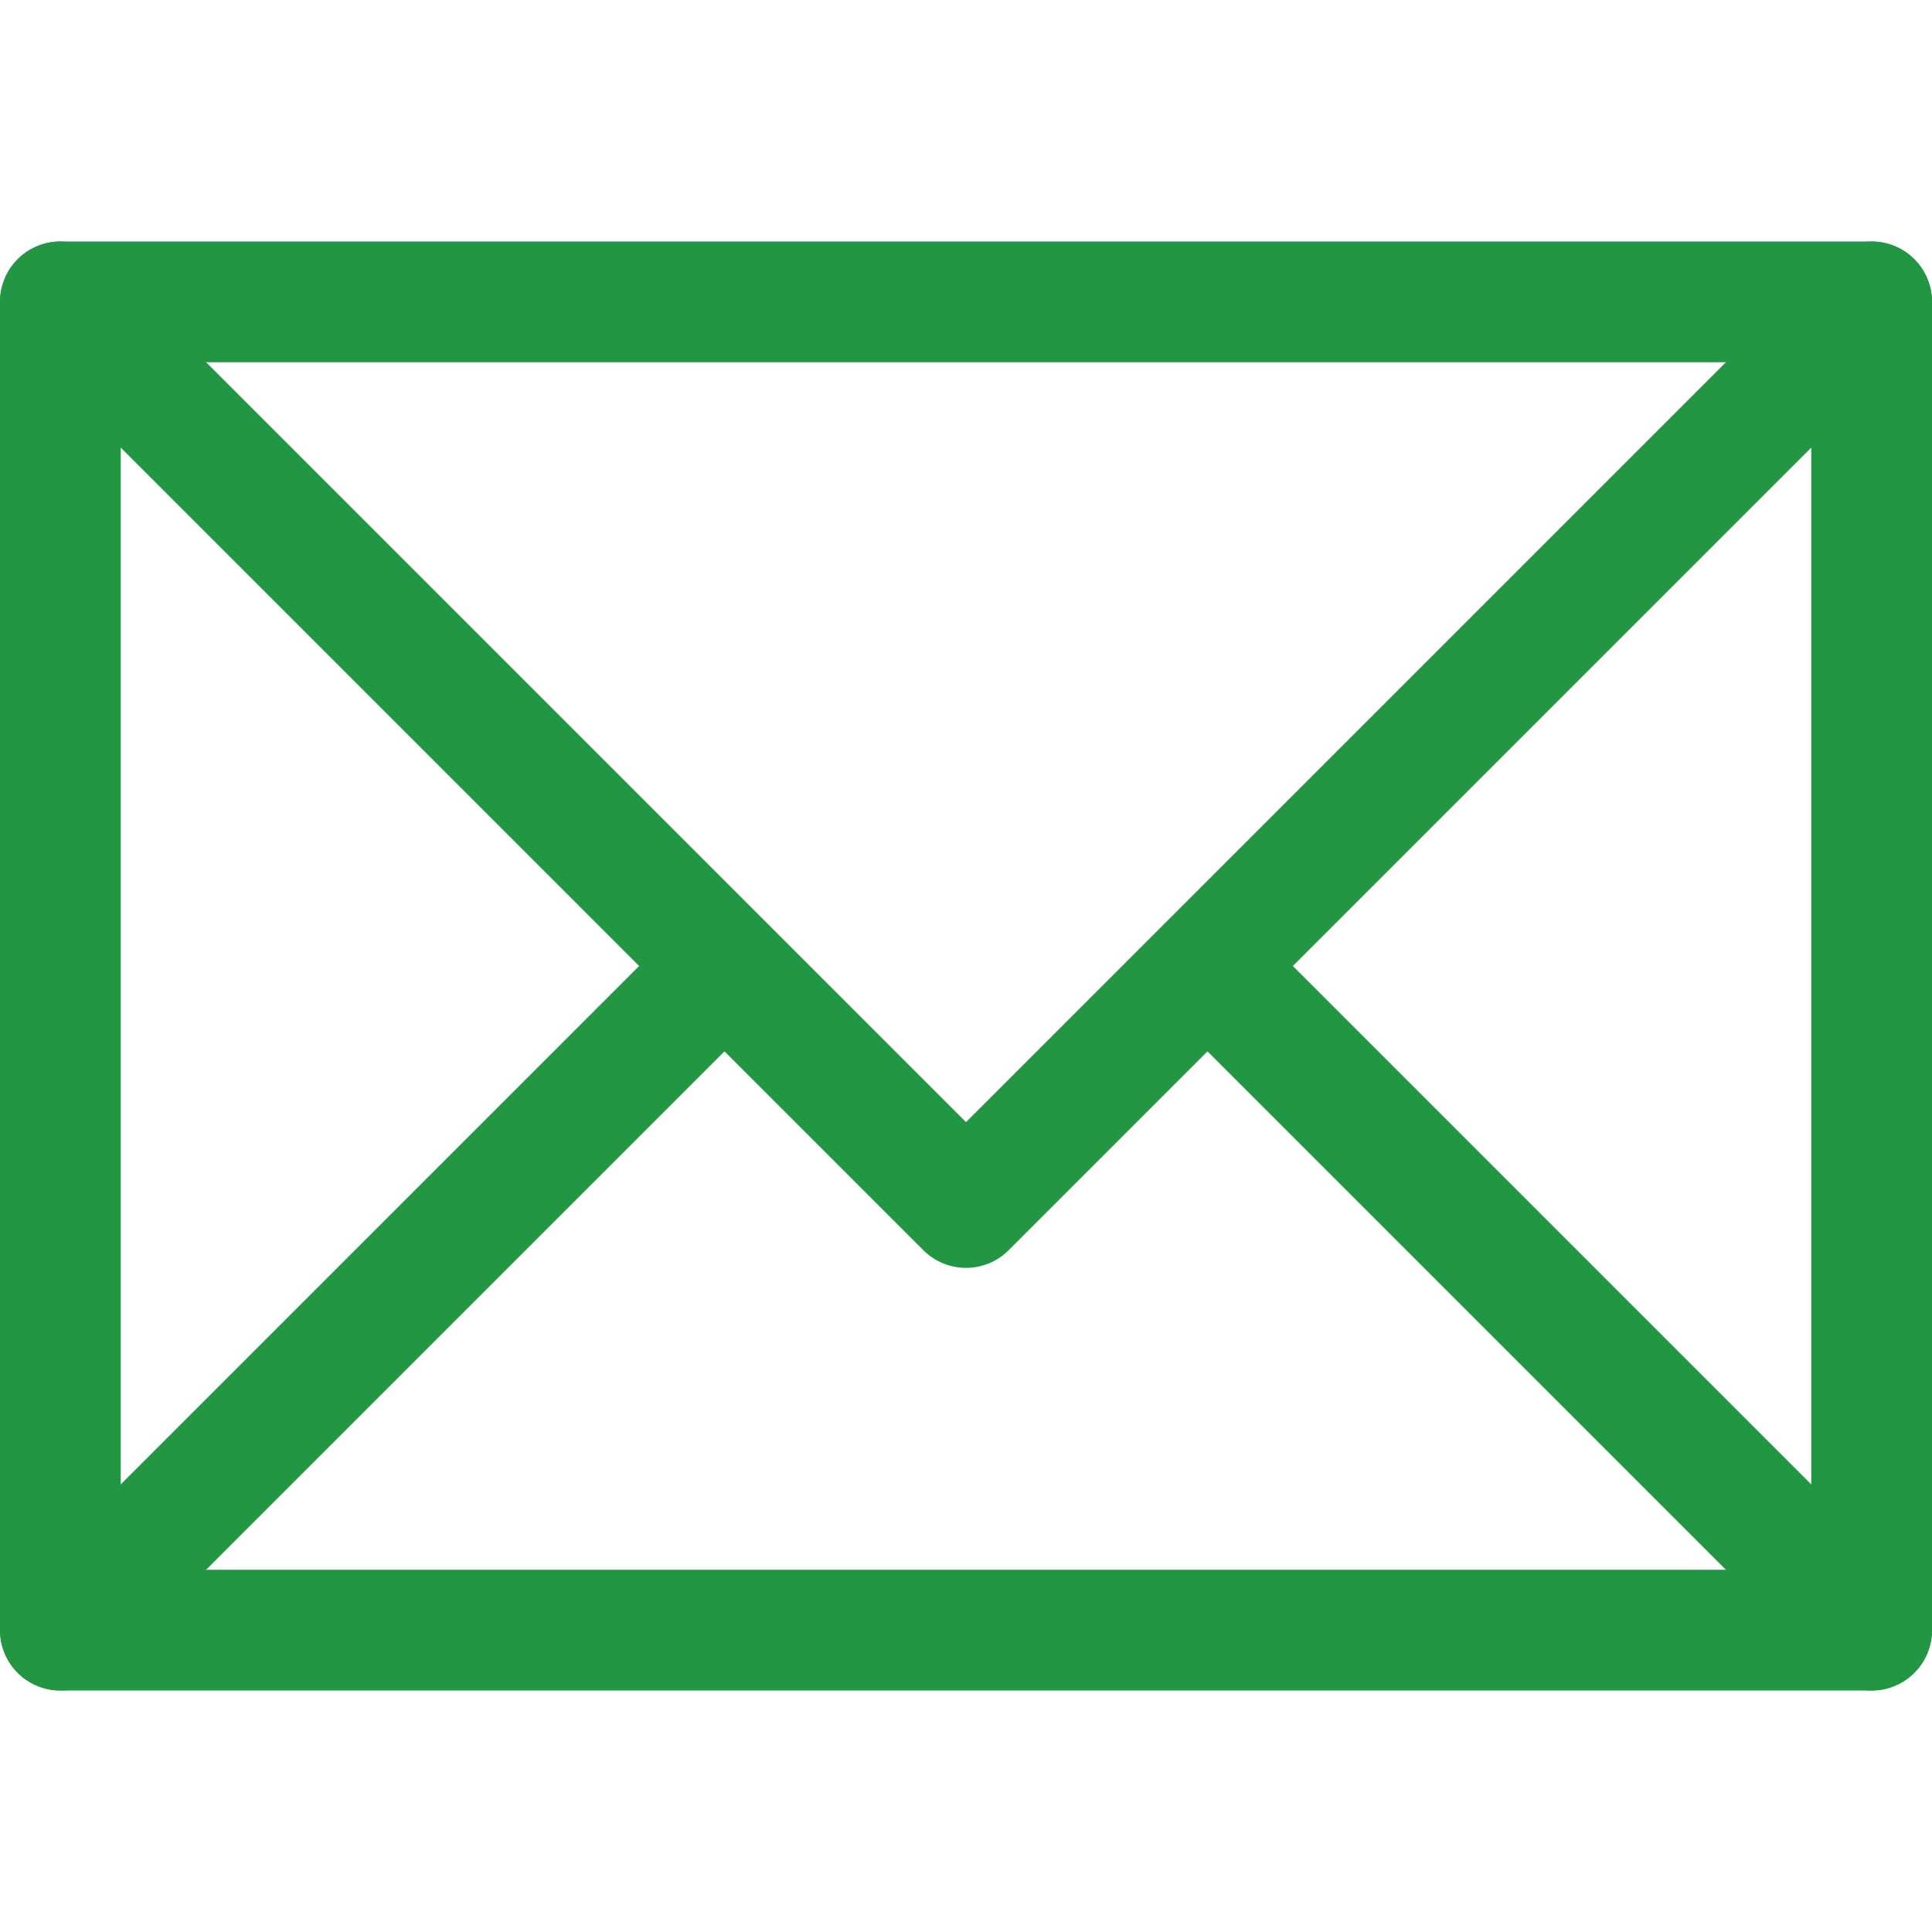
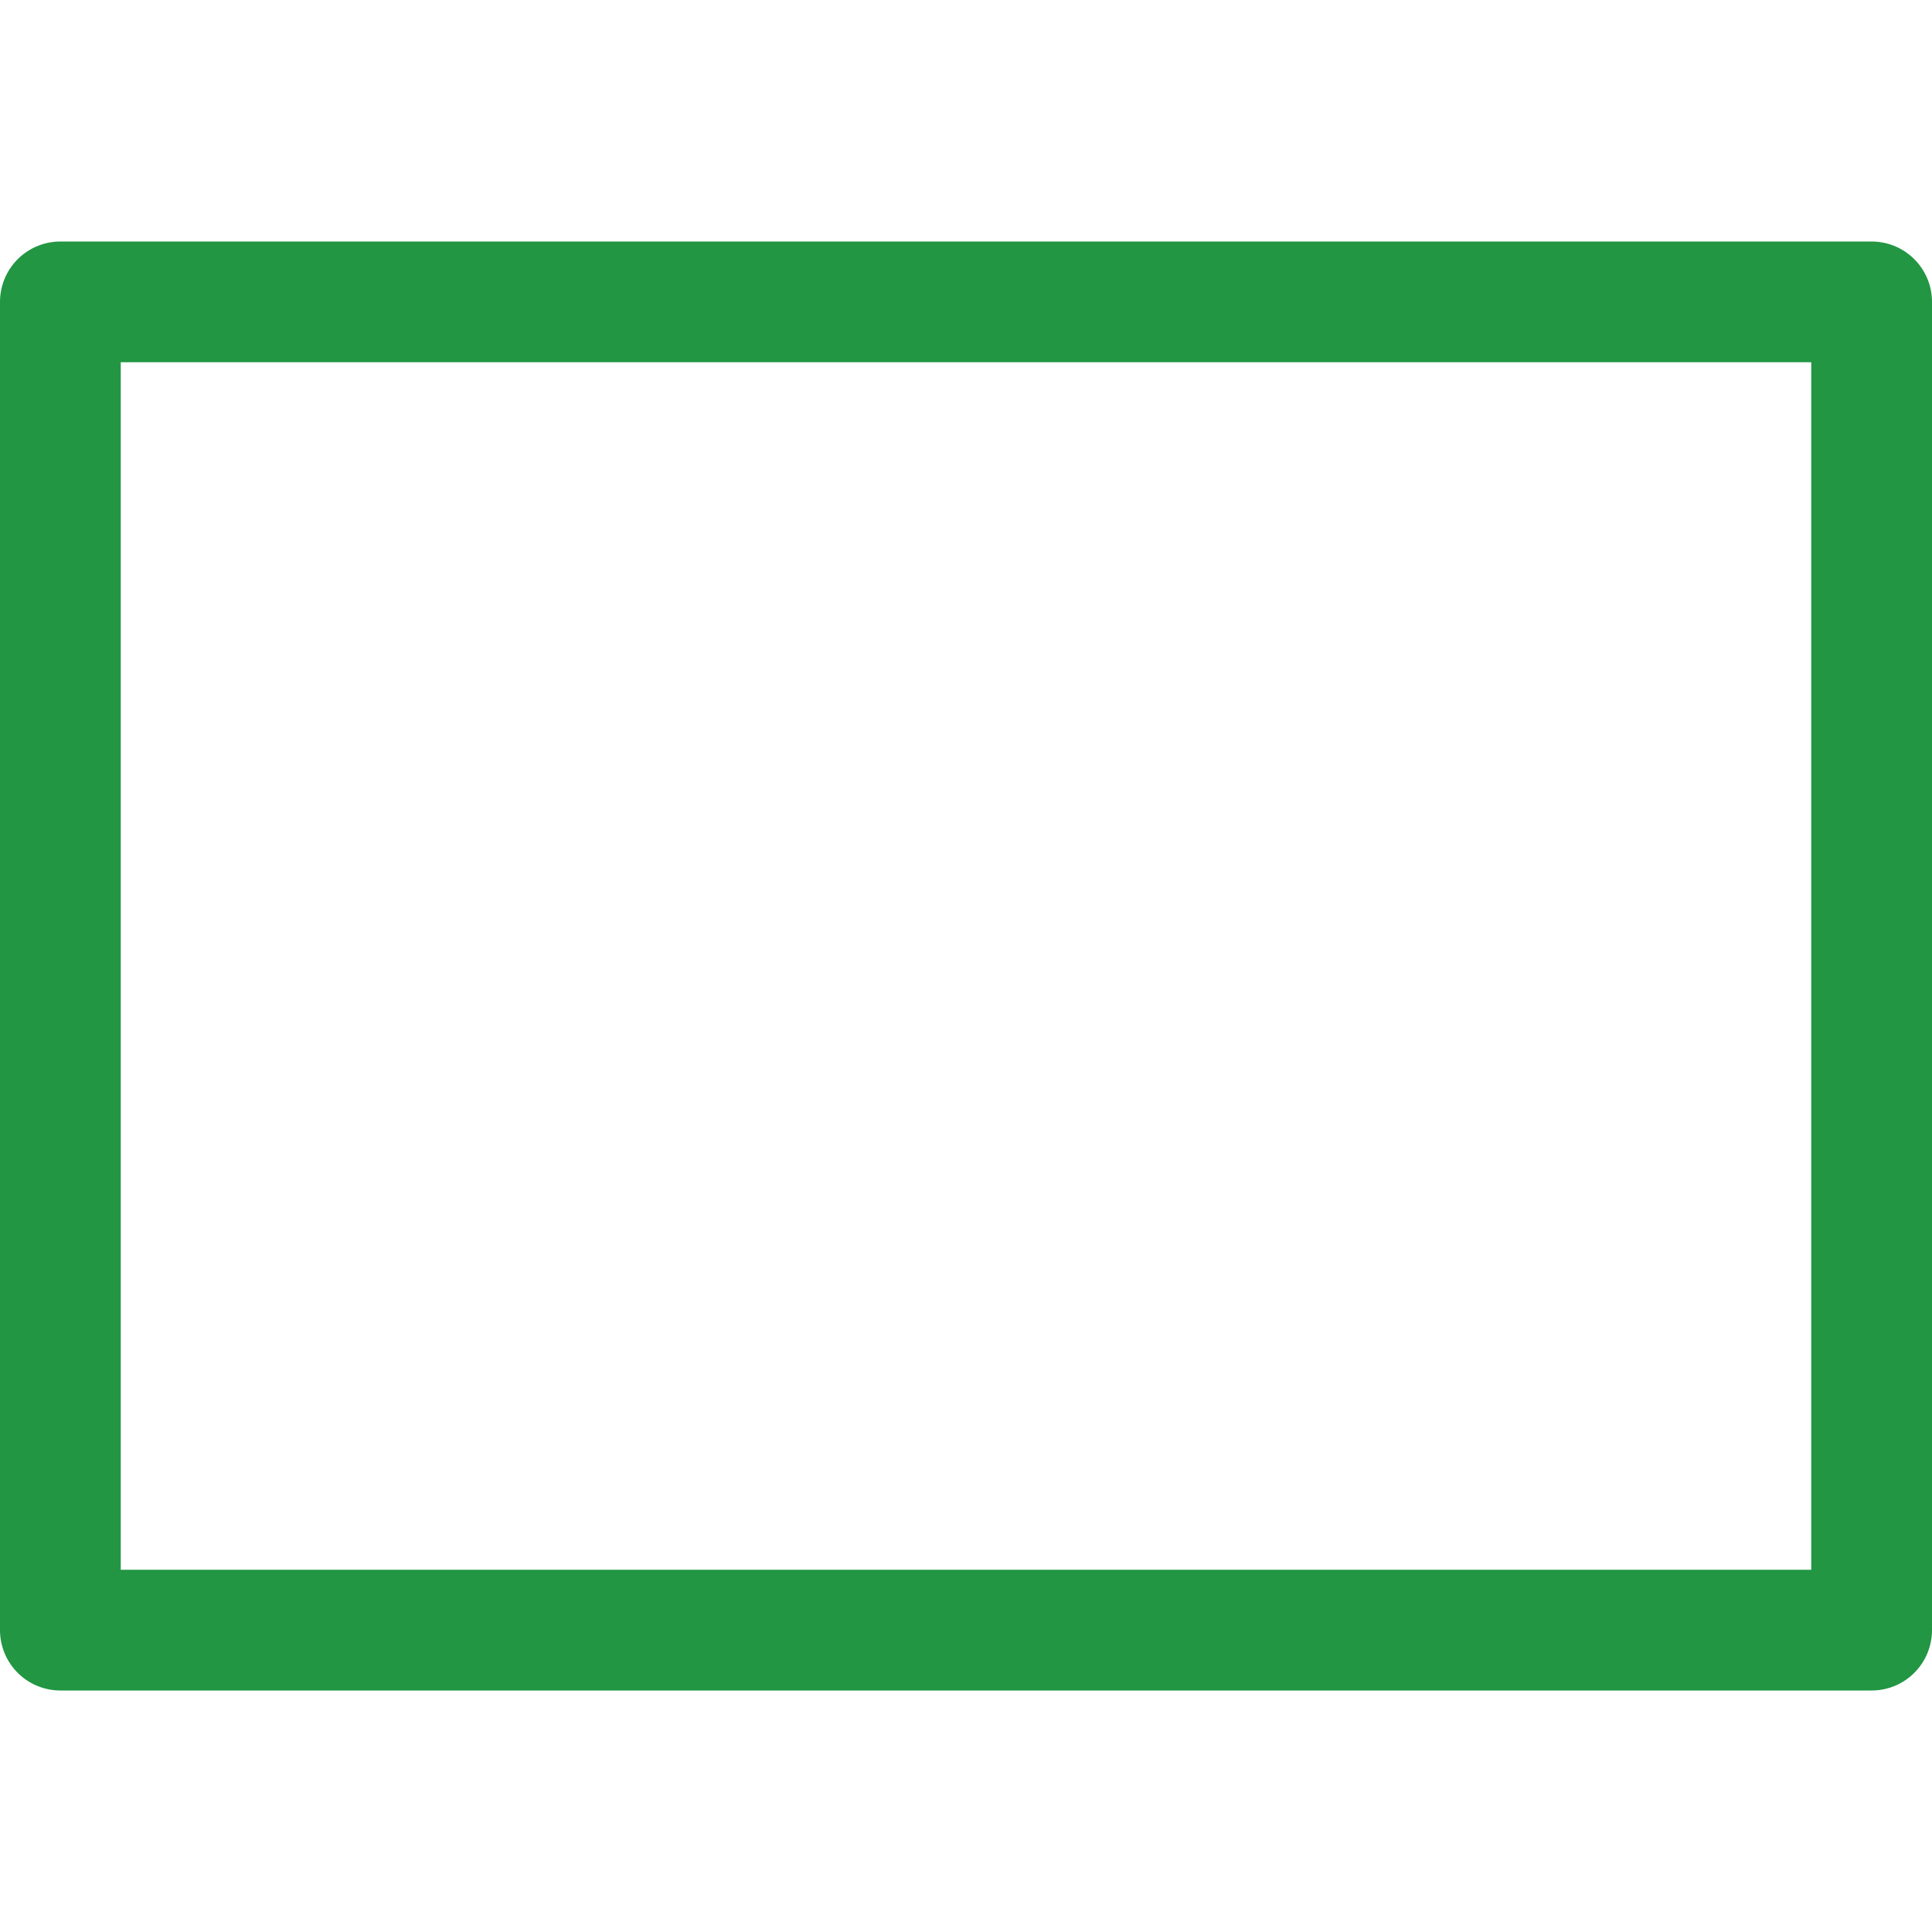
<svg xmlns="http://www.w3.org/2000/svg" viewBox="0 0 32 32">
  <g data-name="36-mail">
    <path d="M1 5h30v22H1z" fill="none" stroke="#229643" stroke-linecap="round" stroke-linejoin="round" stroke-width="2px" class="stroke-000000" />
-     <path d="m1 5 15 15L31 5M1 27l11-11M31 27 20 16" fill="none" stroke="#229643" stroke-linecap="round" stroke-linejoin="round" stroke-width="2px" class="stroke-000000" />
  </g>
</svg>